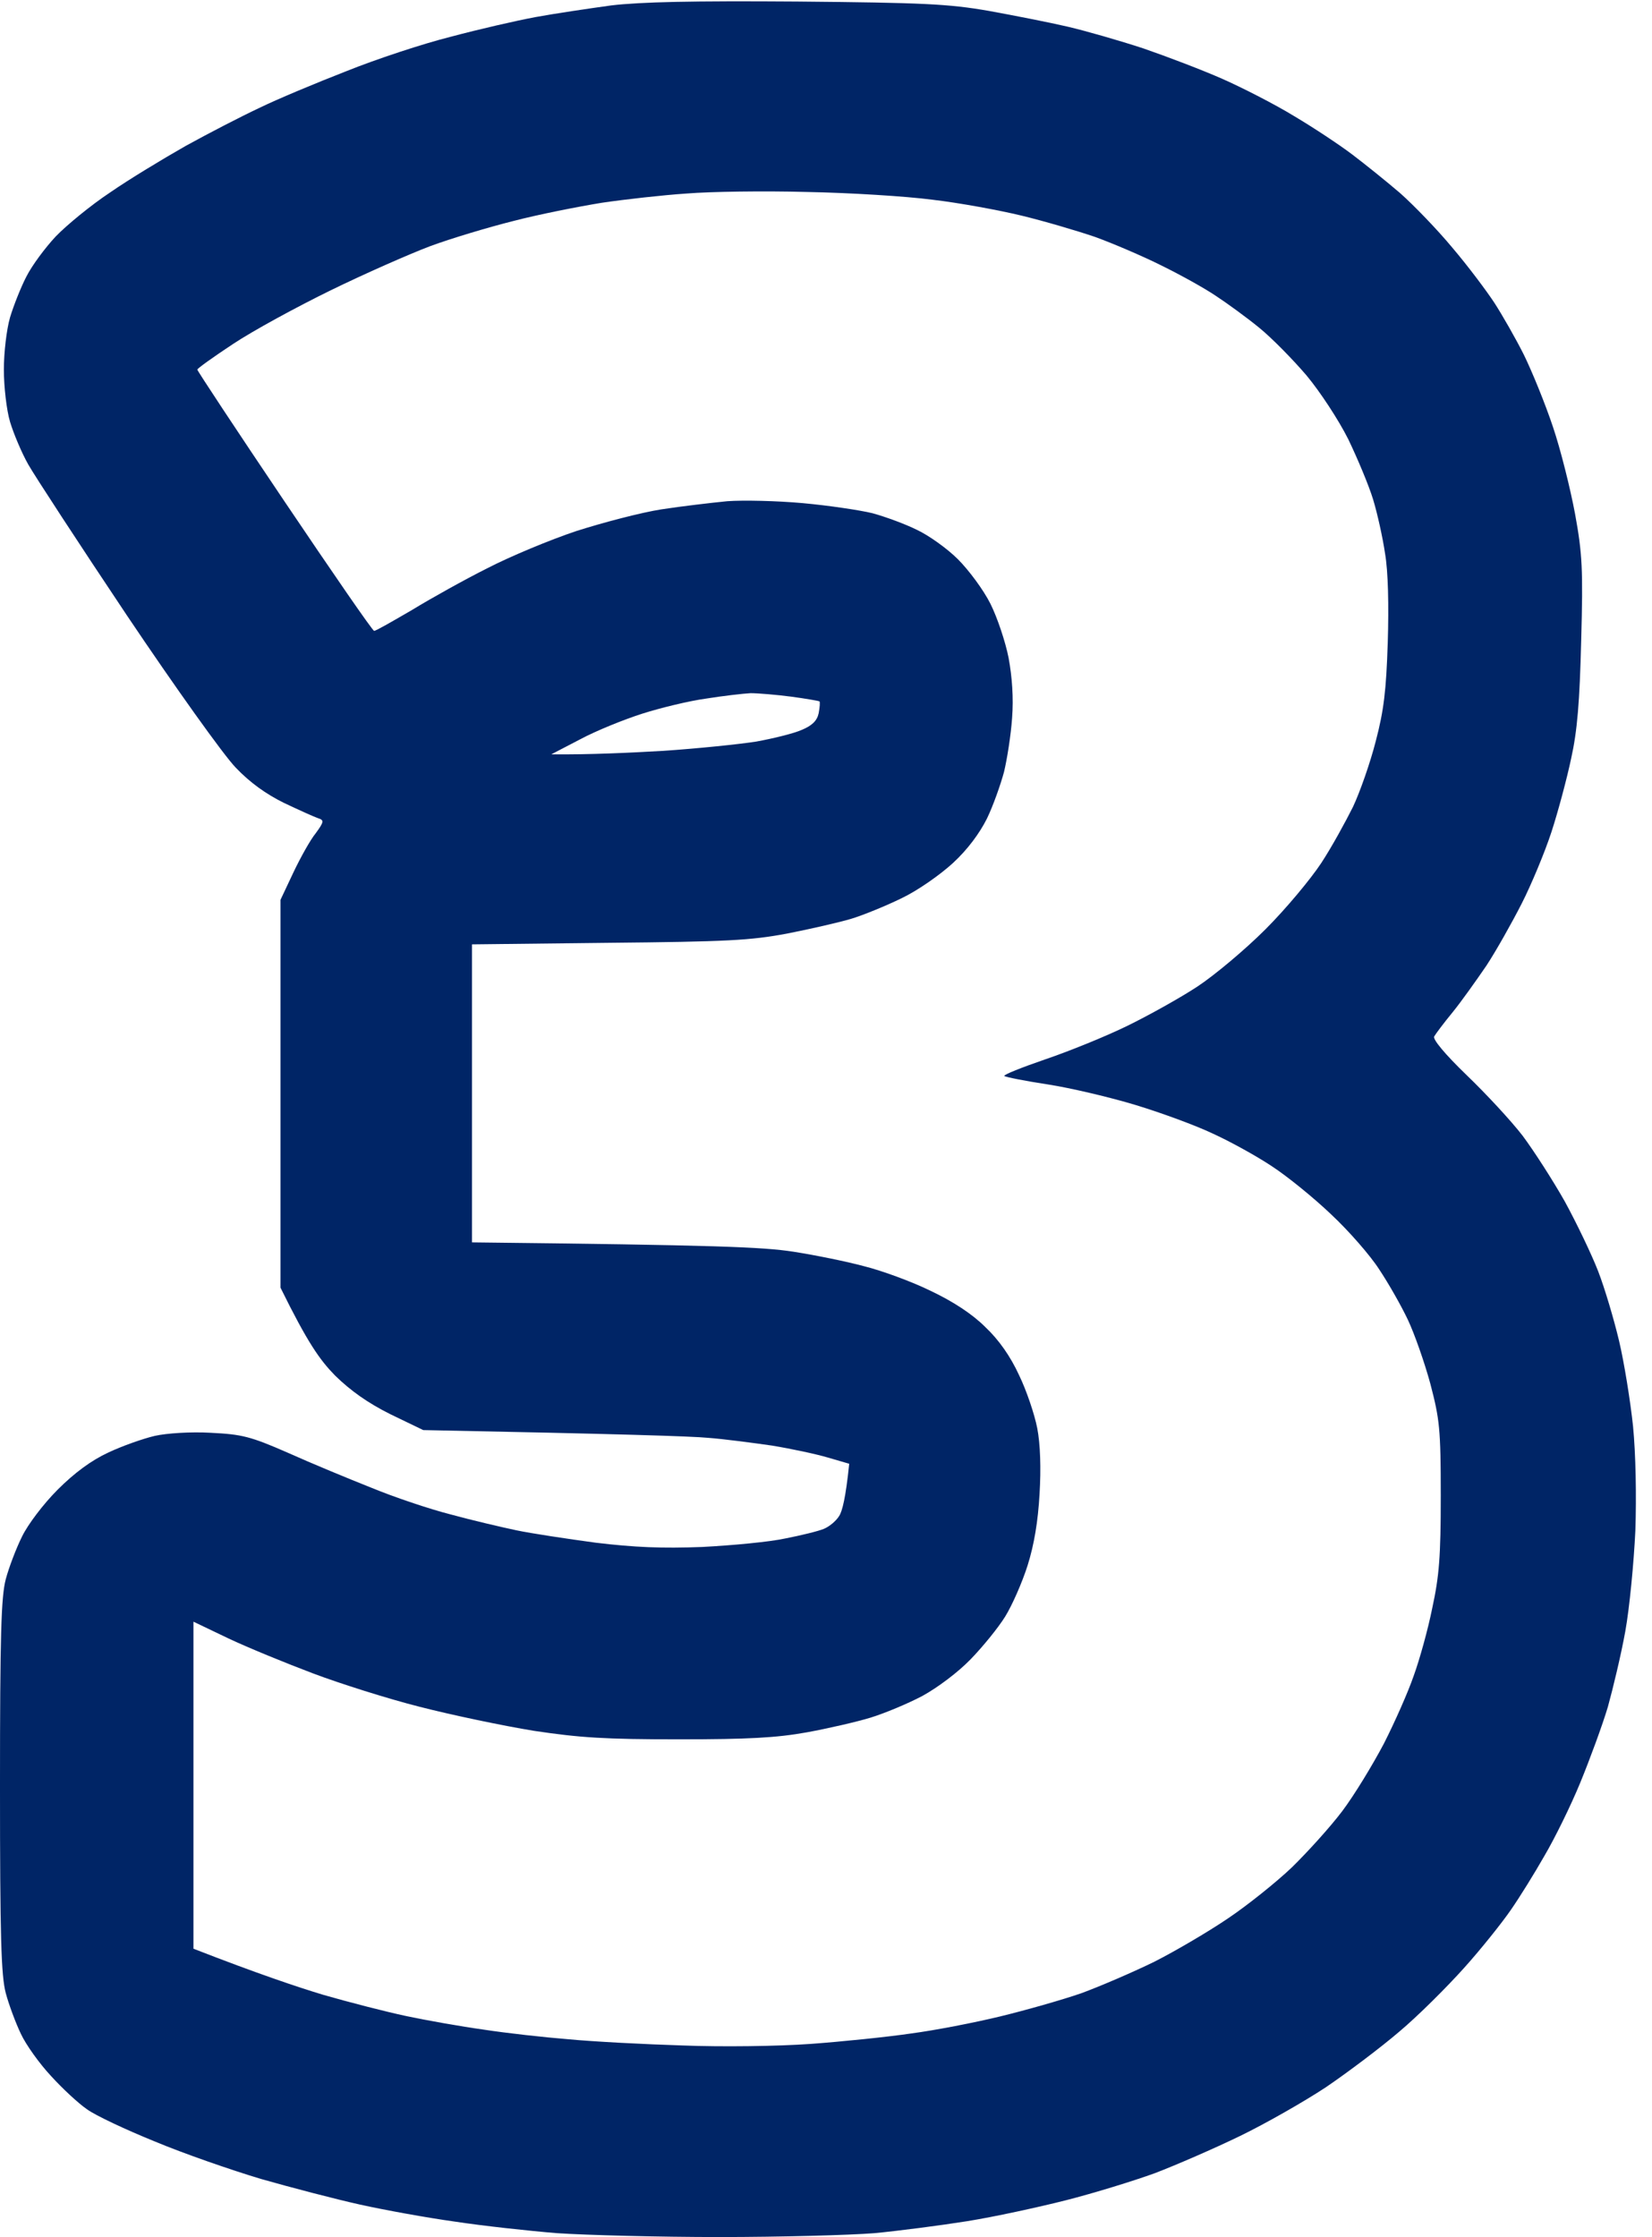
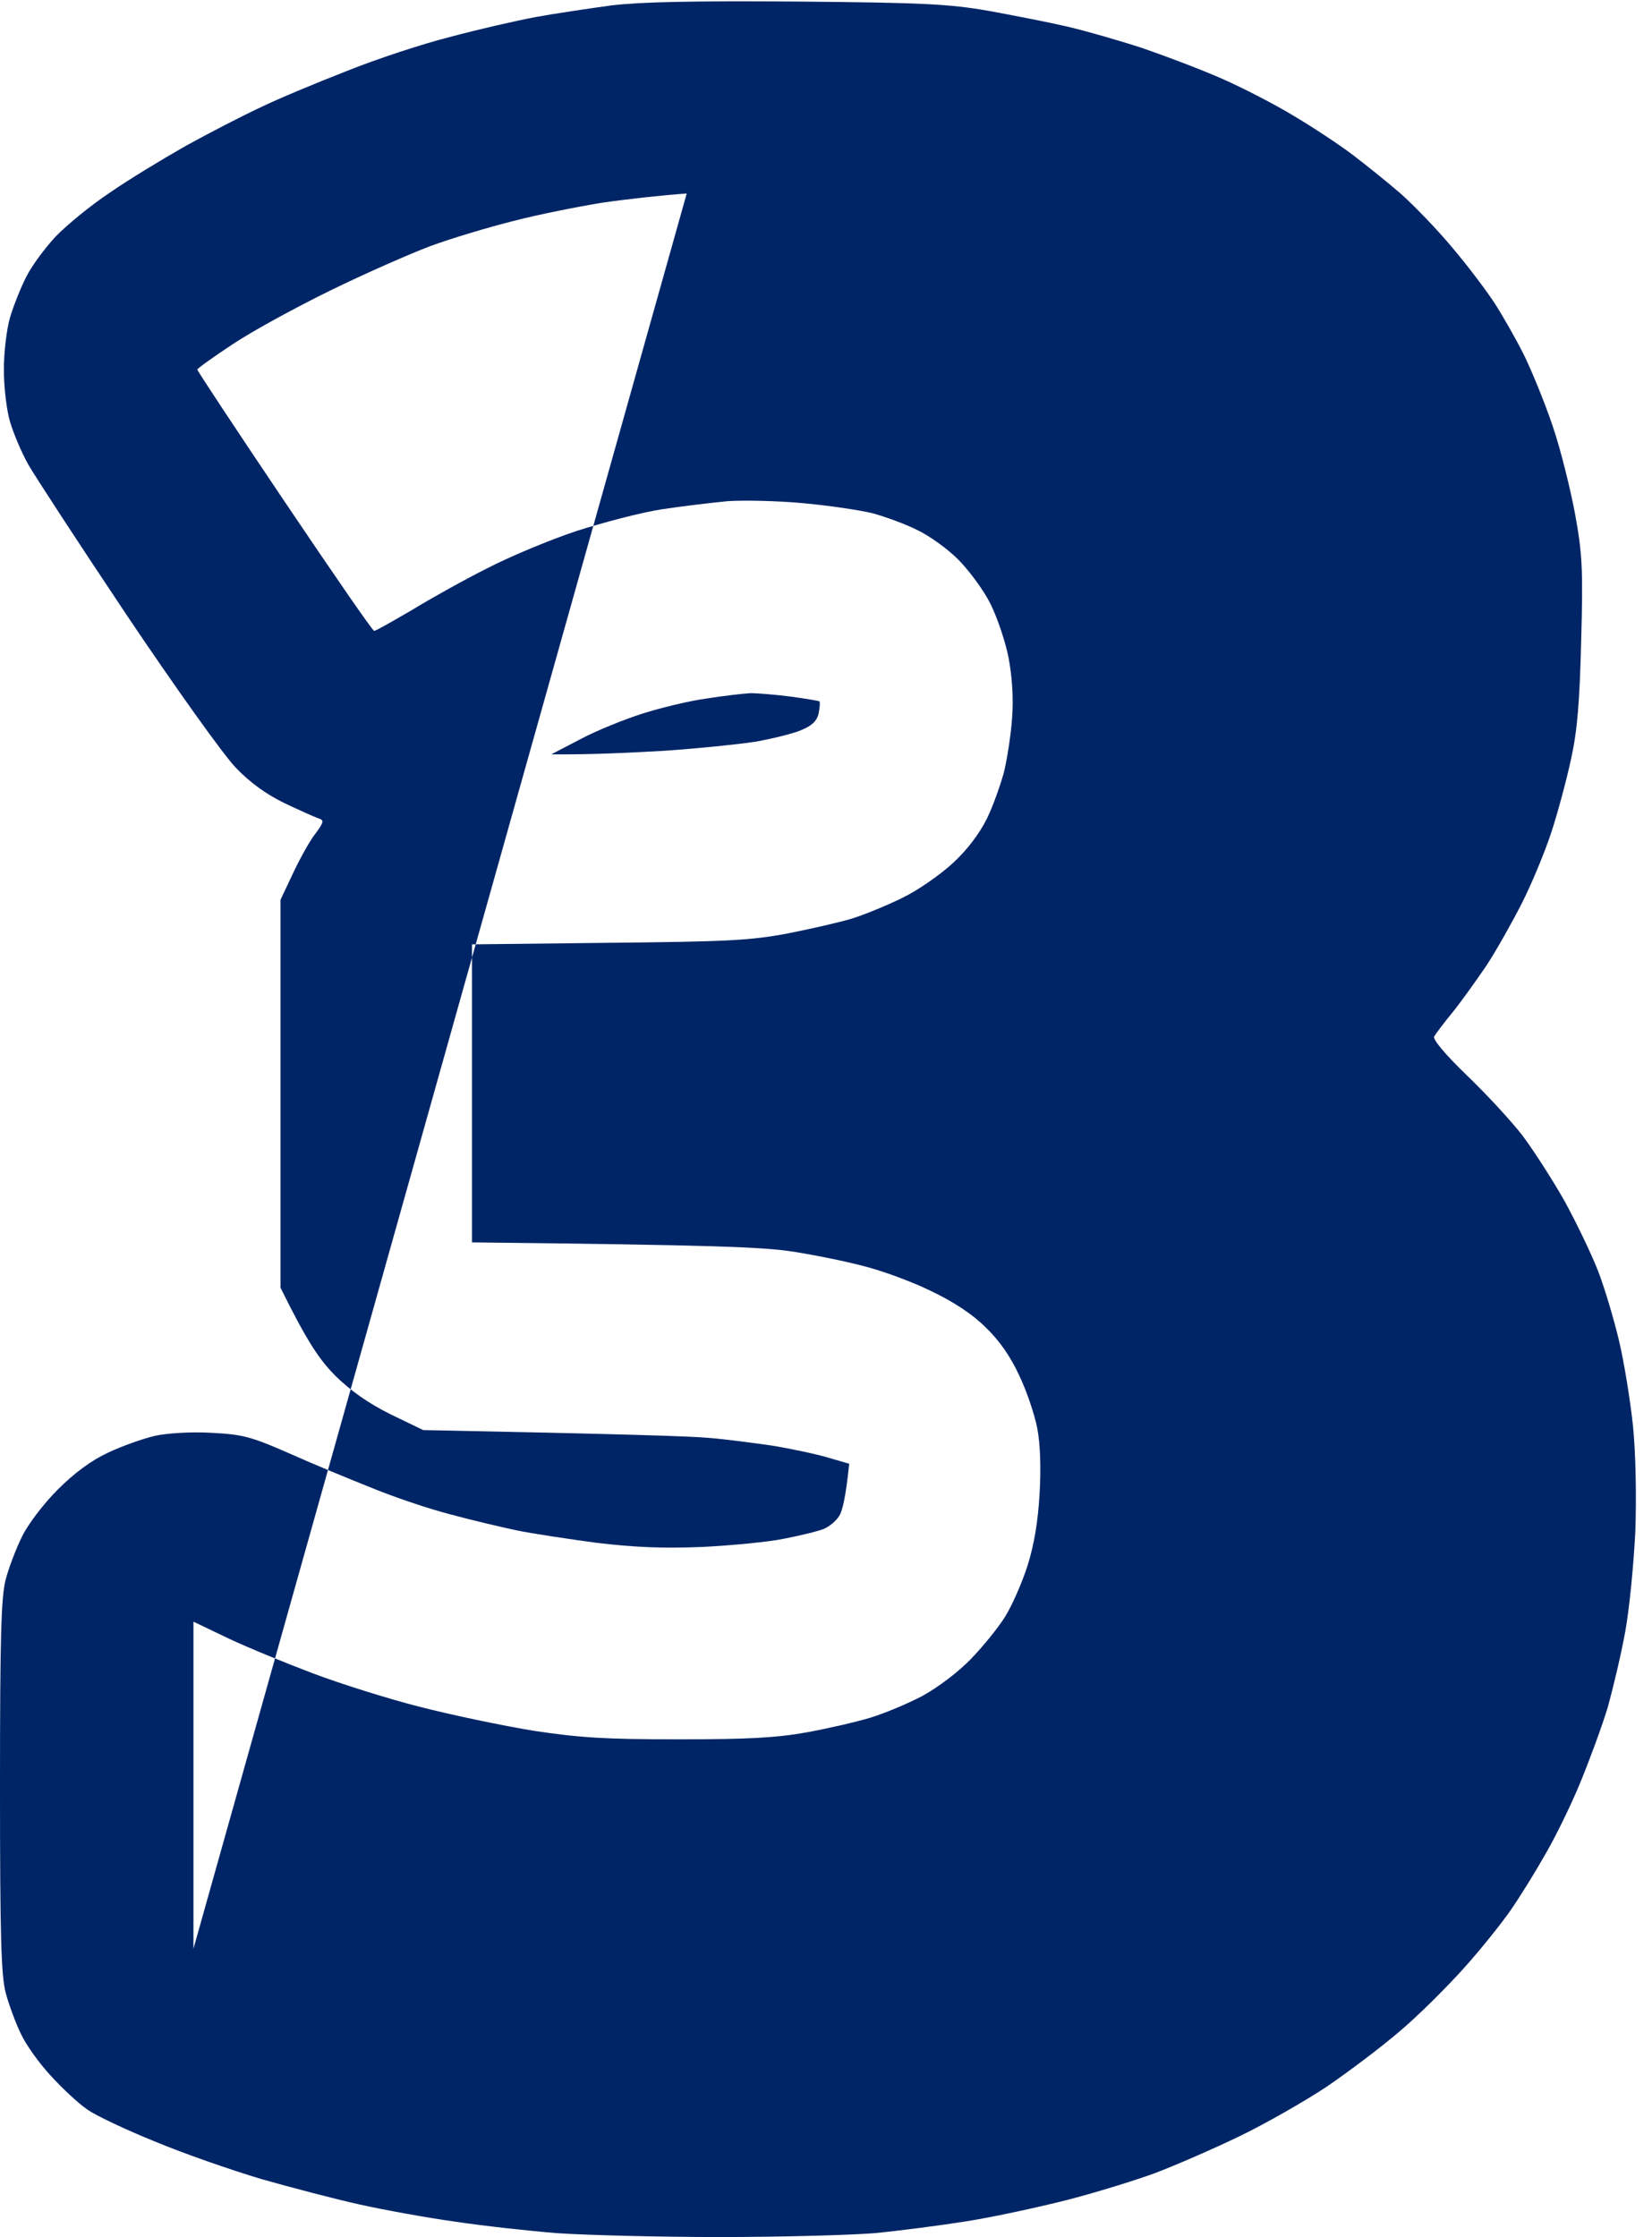
<svg xmlns="http://www.w3.org/2000/svg" version="1.2" viewBox="0 0 427 578" width="427" height="578">
  <title>New Project</title>
  <style>
		.s0 { fill: #002566 } 
	</style>
-   <path id="Color Fill 1" fill-rule="evenodd" class="s0" d="m206 0.4c32.6 0.3 39.1 0.6 49.5 2.4 6.6 1.2 15.8 3 20.5 4.1 4.7 1.1 13.4 3.6 19.5 5.6 6.1 2.1 15.3 5.6 20.5 7.9 5.2 2.3 13.6 6.6 18.5 9.6 4.9 2.9 11.7 7.4 15 9.9 3.3 2.5 8.9 7 12.4 10 3.5 3.1 9.6 9.4 13.5 14.1 4 4.7 8.8 11.1 10.9 14.3 2 3.1 5.5 9.2 7.6 13.4 2.1 4.3 5.5 12.6 7.5 18.6 2 5.9 4.5 16 5.7 22.4 1.9 10.4 2.1 14.4 1.6 32.8-0.4 15.9-1 23.3-2.6 30.5-1.1 5.2-3.4 13.8-5.1 19-1.7 5.2-5.2 13.6-7.7 18.5-2.5 4.9-6.6 12.2-9.1 16-2.6 3.8-6.5 9.3-8.7 12-2.3 2.8-4.4 5.6-4.8 6.3-0.4 0.7 2.6 4.4 8.4 10 5 4.8 11.5 11.8 14.5 15.7 2.9 3.9 7.8 11.5 10.9 17 3 5.5 6.9 13.6 8.6 18 1.7 4.4 4.1 12.5 5.4 18 1.3 5.5 2.9 15.4 3.6 22 0.7 7.2 0.9 18 0.6 27-0.4 8.3-1.5 19.9-2.6 26-1.1 6.1-3.2 14.8-4.5 19.5-1.4 4.7-4.6 13.4-7.1 19.5-2.5 6.1-6.7 14.6-9.3 19-2.5 4.4-6.4 10.7-8.7 14-2.2 3.2-7.6 10-12.1 15-4.4 4.9-11.9 12.4-16.8 16.5-4.8 4.1-13.3 10.5-18.9 14.3-5.6 3.7-15.6 9.4-22.2 12.6-6.6 3.2-16.5 7.5-22 9.6-5.5 2-15.9 5.2-23 7-7.1 1.8-18.6 4.3-25.5 5.4-6.9 1.1-17.7 2.5-24 3.1-6.3 0.5-24.3 1-40 1-15.7 0-34.6-0.5-42-1-7.4-0.6-19.3-1.9-26.5-3-7.2-1-18.2-3-24.5-4.4-6.3-1.4-17.8-4.4-25.5-6.6-7.7-2.3-20.1-6.6-27.5-9.7-7.4-3-15.3-6.7-17.5-8.3-2.2-1.5-6.4-5.4-9.3-8.6-3-3.2-6.5-8.1-7.8-10.9-1.3-2.7-3.1-7.5-3.9-10.5-1.2-4.5-1.5-14.3-1.5-53.5 0-39.2 0.3-49 1.5-53.5 0.8-3 2.7-8 4.2-11 1.5-3.1 5.5-8.4 9.2-12.1q6.6-6.6 13.1-9.6c3.6-1.7 9-3.6 12-4.3 3.1-0.7 9.4-1.1 14.5-0.8 8 0.4 10.2 0.9 20 5.2 6 2.7 15.7 6.7 21.5 9 5.8 2.4 15 5.5 20.5 6.9 5.5 1.5 13.2 3.3 17 4.1 3.8 0.8 13.1 2.2 20.5 3.2 10 1.2 17.1 1.5 27.5 1.1 7.7-0.4 17.4-1.3 21.5-2.2 4.1-0.8 8.6-1.9 10-2.5 1.4-0.6 3.1-2 3.9-3.3 0.8-1.2 1.7-4.7 2.6-13.5l-5.5-1.6c-3-0.9-9.6-2.3-14.5-3.1-4.9-0.7-12.4-1.7-16.5-2-4.1-0.4-22.4-1-73.6-2l-8.5-4.1c-5.8-2.9-10.2-6-14.3-10-4-4.1-7.1-8.5-14.1-22.7v-100.2l3.3-7c1.8-3.8 4.4-8.5 5.8-10.2 2.2-3 2.2-3.4 0.6-3.9-0.9-0.3-4.9-2.1-8.7-3.9-4.7-2.3-8.9-5.3-12.6-9.2-3.1-3.2-15.6-20.7-28.1-39.3-12.3-18.4-23.8-36-25.5-39-1.7-3-3.8-8-4.7-11-0.9-3-1.6-9.1-1.6-13.5 0-4.4 0.7-10.4 1.6-13.5 0.9-3 2.8-7.8 4.2-10.5 1.4-2.8 4.8-7.4 7.6-10.4 2.8-2.9 9.1-8.1 14.1-11.4 4.9-3.4 13.7-8.7 19.5-12 5.8-3.2 14.3-7.6 19-9.8 4.7-2.3 14.8-6.5 22.5-9.5 7.7-3.1 19.8-7.1 27-8.9 7.1-1.9 17.1-4.2 22-5.1 4.9-0.9 13.7-2.2 19.5-3 7.6-0.9 21-1.2 48-1zm-28.5 49.6c-6.1 0.4-15.9 1.5-22 2.4-6.1 1-16.3 3-22.8 4.7-6.4 1.6-16.1 4.5-21.5 6.5-5.3 2-16.9 7.1-25.7 11.4-8.8 4.3-20.2 10.5-25.3 13.9-5 3.3-9.2 6.3-9.2 6.6 0 0.3 10.1 15.6 22.5 34 12.4 18.4 22.8 33.5 23.2 33.5 0.5 0 4.8-2.5 9.8-5.4 4.9-3 13.7-7.9 19.5-10.8 5.8-3 16.1-7.3 23-9.6 6.9-2.2 16.8-4.8 22-5.6 5.2-0.8 12.9-1.7 17-2.1 4.1-0.3 12.9-0.1 19.5 0.5 6.6 0.6 14.7 1.8 18 2.6 3.3 0.9 8.5 2.8 11.5 4.3 3 1.4 7.8 4.8 10.6 7.6 2.8 2.8 6.6 7.9 8.4 11.5 1.8 3.6 3.9 9.9 4.7 14 0.9 4.9 1.3 10.3 0.9 15.5-0.3 4.4-1.3 10.7-2.1 14-0.9 3.3-2.8 8.7-4.4 12-1.9 3.8-5 8-8.8 11.5-3.4 3.1-9.1 7.1-13.3 9.1-4.1 2-10 4.4-13 5.3-3 0.9-10.4 2.6-16.5 3.8-9.6 1.8-15.6 2.1-46.3 2.4l-35.2 0.4v77c63.7 0.7 75.1 1.2 83 2.4 5.8 0.9 14.1 2.6 18.5 3.8 4.4 1.1 12.1 3.9 17 6.3 5.9 2.8 10.8 6 14.2 9.4 3.5 3.3 6.5 7.6 8.7 12.4 1.9 3.9 4 10.1 4.7 13.7 0.8 4.1 1 10.4 0.6 17-0.4 7.1-1.4 13.1-3.1 18.5-1.4 4.4-4 10.3-5.8 13.2-1.8 2.9-5.8 7.8-8.9 11-3.3 3.4-8.5 7.3-12.5 9.5-3.8 2-9.8 4.5-13.4 5.6-3.6 1.1-11 2.8-16.5 3.8-7.8 1.4-15.1 1.8-33 1.8-19.1 0-25.5-0.4-37.5-2.2-8-1.3-21.3-4.1-29.5-6.2-8.3-2.1-20.6-6-27.5-8.6-6.9-2.6-16.7-6.6-21.8-9l-9.2-4.4v84.5c16.7 6.5 26.9 9.9 33.5 11.9 6.6 1.9 16.3 4.4 21.5 5.5 5.2 1.1 14.2 2.7 20 3.5 5.8 0.9 15.7 2 22 2.5 6.3 0.6 19.6 1.3 29.5 1.6 10.2 0.4 24.5 0.2 33-0.4 8.2-0.6 19.9-1.8 26-2.7 6.1-0.8 16.4-2.8 23-4.4 6.6-1.6 16.1-4.3 21-6 4.9-1.8 13.5-5.5 19-8.2 5.5-2.8 14-7.8 19-11.2 4.9-3.3 12.3-9.2 16.4-13.1 4-3.9 9.9-10.4 13-14.5 3.1-4.1 7.9-12 10.8-17.5 2.8-5.5 6.3-13.4 7.7-17.5 1.5-4.1 3.7-12 4.8-17.5 1.8-8.3 2.2-13.3 2.2-29 0-17.4-0.3-19.8-2.7-29-1.5-5.5-4.1-12.9-5.8-16.5-1.7-3.6-5-9.4-7.4-13-2.3-3.6-7.9-10-12.4-14.2-4.5-4.3-11.4-9.9-15.4-12.5-3.9-2.6-10.8-6.4-15.2-8.4-4.4-2.1-13.4-5.4-20-7.4-6.6-2-16.8-4.4-22.6-5.3-5.9-0.9-11-1.9-11.3-2.2-0.3-0.3 4.5-2.2 10.6-4.3 6.2-2.1 15.8-6 21.3-8.7 5.5-2.7 13.6-7.2 18-10.1 4.4-2.9 12.3-9.5 17.6-14.8 5.3-5.3 11.7-13 14.4-17.1 2.7-4.1 6.3-10.7 8.2-14.5 1.8-3.8 4.5-11.5 5.9-17 2.1-8 2.7-13.1 3.1-25.5 0.3-9.6 0.1-18.4-0.7-23-0.6-4.1-2-10.4-3.1-14-1.1-3.6-4-10.5-6.4-15.5-2.5-5-7.3-12.3-10.8-16.5-3.5-4.1-9-9.7-12.2-12.3-3.3-2.7-8.4-6.4-11.3-8.3-2.8-1.9-9.1-5.4-14-7.8-4.8-2.4-12.5-5.7-17.2-7.4-4.7-1.6-13.2-4.1-19-5.5-5.8-1.4-16.1-3.3-23-4.1-6.9-0.9-21.5-1.8-32.5-2-11-0.3-24.9-0.1-31 0.4zm5 130.5c-4.4 0.6-11.8 2.4-16.5 3.9-4.7 1.5-11.9 4.4-16 6.6l-7.5 3.9c10.1 0.1 20.2-0.4 29-0.9 8.8-0.6 19.6-1.7 24-2.4 4.4-0.8 9.7-2.1 11.7-3 2.7-1.1 4-2.4 4.4-4.3 0.3-1.6 0.4-2.9 0.2-3.1-0.2-0.1-3.5-0.7-7.3-1.2-3.8-0.5-8.6-0.9-10.5-0.9-1.9 0.1-7.1 0.7-11.5 1.4z" />
+   <path id="Color Fill 1" fill-rule="evenodd" class="s0" d="m206 0.4c32.6 0.3 39.1 0.6 49.5 2.4 6.6 1.2 15.8 3 20.5 4.1 4.7 1.1 13.4 3.6 19.5 5.6 6.1 2.1 15.3 5.6 20.5 7.9 5.2 2.3 13.6 6.6 18.5 9.6 4.9 2.9 11.7 7.4 15 9.9 3.3 2.5 8.9 7 12.4 10 3.5 3.1 9.6 9.4 13.5 14.1 4 4.7 8.8 11.1 10.9 14.3 2 3.1 5.5 9.2 7.6 13.4 2.1 4.3 5.5 12.6 7.5 18.6 2 5.9 4.5 16 5.7 22.4 1.9 10.4 2.1 14.4 1.6 32.8-0.4 15.9-1 23.3-2.6 30.5-1.1 5.2-3.4 13.8-5.1 19-1.7 5.2-5.2 13.6-7.7 18.5-2.5 4.9-6.6 12.2-9.1 16-2.6 3.8-6.5 9.3-8.7 12-2.3 2.8-4.4 5.6-4.8 6.3-0.4 0.7 2.6 4.4 8.4 10 5 4.8 11.5 11.8 14.5 15.7 2.9 3.9 7.8 11.5 10.9 17 3 5.5 6.9 13.6 8.6 18 1.7 4.4 4.1 12.5 5.4 18 1.3 5.5 2.9 15.4 3.6 22 0.7 7.2 0.9 18 0.6 27-0.4 8.3-1.5 19.9-2.6 26-1.1 6.1-3.2 14.8-4.5 19.5-1.4 4.7-4.6 13.4-7.1 19.5-2.5 6.1-6.7 14.6-9.3 19-2.5 4.4-6.4 10.7-8.7 14-2.2 3.2-7.6 10-12.1 15-4.4 4.9-11.9 12.4-16.8 16.5-4.8 4.1-13.3 10.5-18.9 14.3-5.6 3.7-15.6 9.4-22.2 12.6-6.6 3.2-16.5 7.5-22 9.6-5.5 2-15.9 5.2-23 7-7.1 1.8-18.6 4.3-25.5 5.4-6.9 1.1-17.7 2.5-24 3.1-6.3 0.5-24.3 1-40 1-15.7 0-34.6-0.5-42-1-7.4-0.6-19.3-1.9-26.5-3-7.2-1-18.2-3-24.5-4.4-6.3-1.4-17.8-4.4-25.5-6.6-7.7-2.3-20.1-6.6-27.5-9.7-7.4-3-15.3-6.7-17.5-8.3-2.2-1.5-6.4-5.4-9.3-8.6-3-3.2-6.5-8.1-7.8-10.9-1.3-2.7-3.1-7.5-3.9-10.5-1.2-4.5-1.5-14.3-1.5-53.5 0-39.2 0.3-49 1.5-53.5 0.8-3 2.7-8 4.2-11 1.5-3.1 5.5-8.4 9.2-12.1q6.6-6.6 13.1-9.6c3.6-1.7 9-3.6 12-4.3 3.1-0.7 9.4-1.1 14.5-0.8 8 0.4 10.2 0.9 20 5.2 6 2.7 15.7 6.7 21.5 9 5.8 2.4 15 5.5 20.5 6.9 5.5 1.5 13.2 3.3 17 4.1 3.8 0.8 13.1 2.2 20.5 3.2 10 1.2 17.1 1.5 27.5 1.1 7.7-0.4 17.4-1.3 21.5-2.2 4.1-0.8 8.6-1.9 10-2.5 1.4-0.6 3.1-2 3.9-3.3 0.8-1.2 1.7-4.7 2.6-13.5l-5.5-1.6c-3-0.9-9.6-2.3-14.5-3.1-4.9-0.7-12.4-1.7-16.5-2-4.1-0.4-22.4-1-73.6-2l-8.5-4.1c-5.8-2.9-10.2-6-14.3-10-4-4.1-7.1-8.5-14.1-22.7v-100.2l3.3-7c1.8-3.8 4.4-8.5 5.8-10.2 2.2-3 2.2-3.4 0.6-3.9-0.9-0.3-4.9-2.1-8.7-3.9-4.7-2.3-8.9-5.3-12.6-9.2-3.1-3.2-15.6-20.7-28.1-39.3-12.3-18.4-23.8-36-25.5-39-1.7-3-3.8-8-4.7-11-0.9-3-1.6-9.1-1.6-13.5 0-4.4 0.7-10.4 1.6-13.5 0.9-3 2.8-7.8 4.2-10.5 1.4-2.8 4.8-7.4 7.6-10.4 2.8-2.9 9.1-8.1 14.1-11.4 4.9-3.4 13.7-8.7 19.5-12 5.8-3.2 14.3-7.6 19-9.8 4.7-2.3 14.8-6.5 22.5-9.5 7.7-3.1 19.8-7.1 27-8.9 7.1-1.9 17.1-4.2 22-5.1 4.9-0.9 13.7-2.2 19.5-3 7.6-0.9 21-1.2 48-1zm-28.5 49.6c-6.1 0.4-15.9 1.5-22 2.4-6.1 1-16.3 3-22.8 4.7-6.4 1.6-16.1 4.5-21.5 6.5-5.3 2-16.9 7.1-25.7 11.4-8.8 4.3-20.2 10.5-25.3 13.9-5 3.3-9.2 6.3-9.2 6.6 0 0.3 10.1 15.6 22.5 34 12.4 18.4 22.8 33.5 23.2 33.5 0.5 0 4.8-2.5 9.8-5.4 4.9-3 13.7-7.9 19.5-10.8 5.8-3 16.1-7.3 23-9.6 6.9-2.2 16.8-4.8 22-5.6 5.2-0.8 12.9-1.7 17-2.1 4.1-0.3 12.9-0.1 19.5 0.5 6.6 0.6 14.7 1.8 18 2.6 3.3 0.9 8.5 2.8 11.5 4.3 3 1.4 7.8 4.8 10.6 7.6 2.8 2.8 6.6 7.9 8.4 11.5 1.8 3.6 3.9 9.9 4.7 14 0.9 4.9 1.3 10.3 0.9 15.5-0.3 4.4-1.3 10.7-2.1 14-0.9 3.3-2.8 8.7-4.4 12-1.9 3.8-5 8-8.8 11.5-3.4 3.1-9.1 7.1-13.3 9.1-4.1 2-10 4.4-13 5.3-3 0.9-10.4 2.6-16.5 3.8-9.6 1.8-15.6 2.1-46.3 2.4l-35.2 0.4v77c63.7 0.7 75.1 1.2 83 2.4 5.8 0.9 14.1 2.6 18.5 3.8 4.4 1.1 12.1 3.9 17 6.3 5.9 2.8 10.8 6 14.2 9.4 3.5 3.3 6.5 7.6 8.7 12.4 1.9 3.9 4 10.1 4.7 13.7 0.8 4.1 1 10.4 0.6 17-0.4 7.1-1.4 13.1-3.1 18.5-1.4 4.4-4 10.3-5.8 13.2-1.8 2.9-5.8 7.8-8.9 11-3.3 3.4-8.5 7.3-12.5 9.5-3.8 2-9.8 4.5-13.4 5.6-3.6 1.1-11 2.8-16.5 3.8-7.8 1.4-15.1 1.8-33 1.8-19.1 0-25.5-0.4-37.5-2.2-8-1.3-21.3-4.1-29.5-6.2-8.3-2.1-20.6-6-27.5-8.6-6.9-2.6-16.7-6.6-21.8-9l-9.2-4.4v84.5zm5 130.5c-4.4 0.6-11.8 2.4-16.5 3.9-4.7 1.5-11.9 4.4-16 6.6l-7.5 3.9c10.1 0.1 20.2-0.4 29-0.9 8.8-0.6 19.6-1.7 24-2.4 4.4-0.8 9.7-2.1 11.7-3 2.7-1.1 4-2.4 4.4-4.3 0.3-1.6 0.4-2.9 0.2-3.1-0.2-0.1-3.5-0.7-7.3-1.2-3.8-0.5-8.6-0.9-10.5-0.9-1.9 0.1-7.1 0.7-11.5 1.4z" />
</svg>